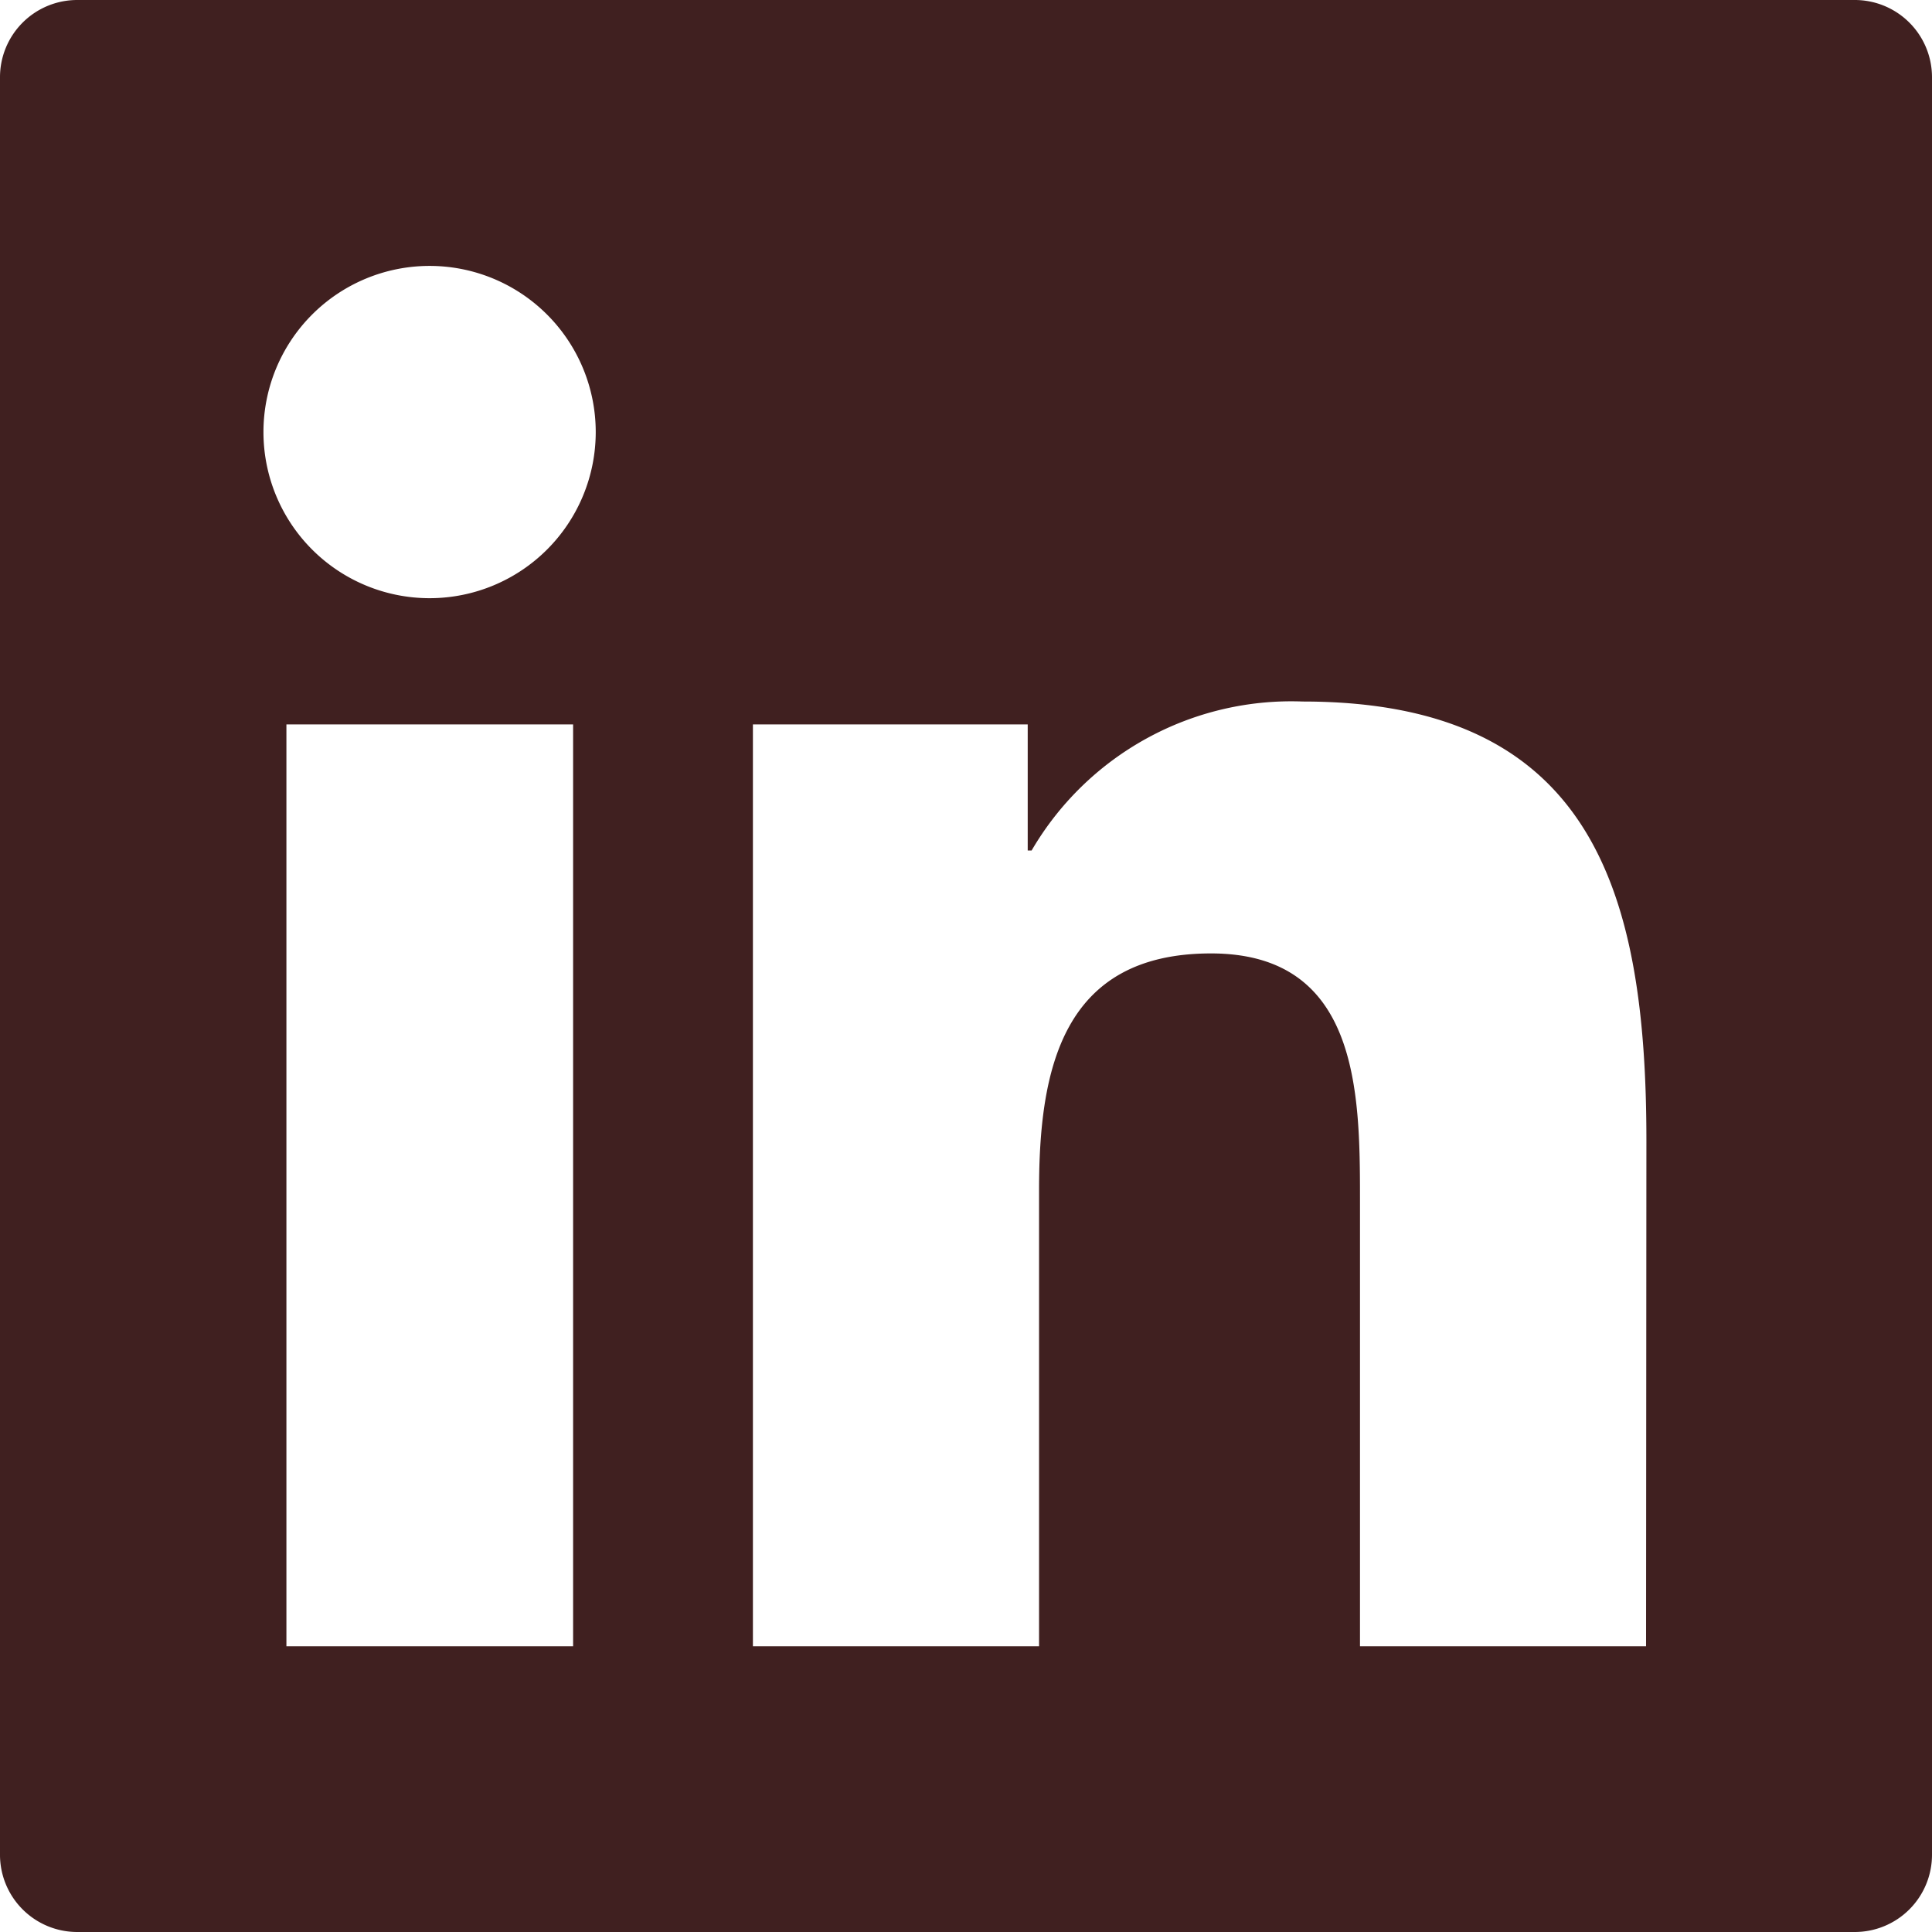
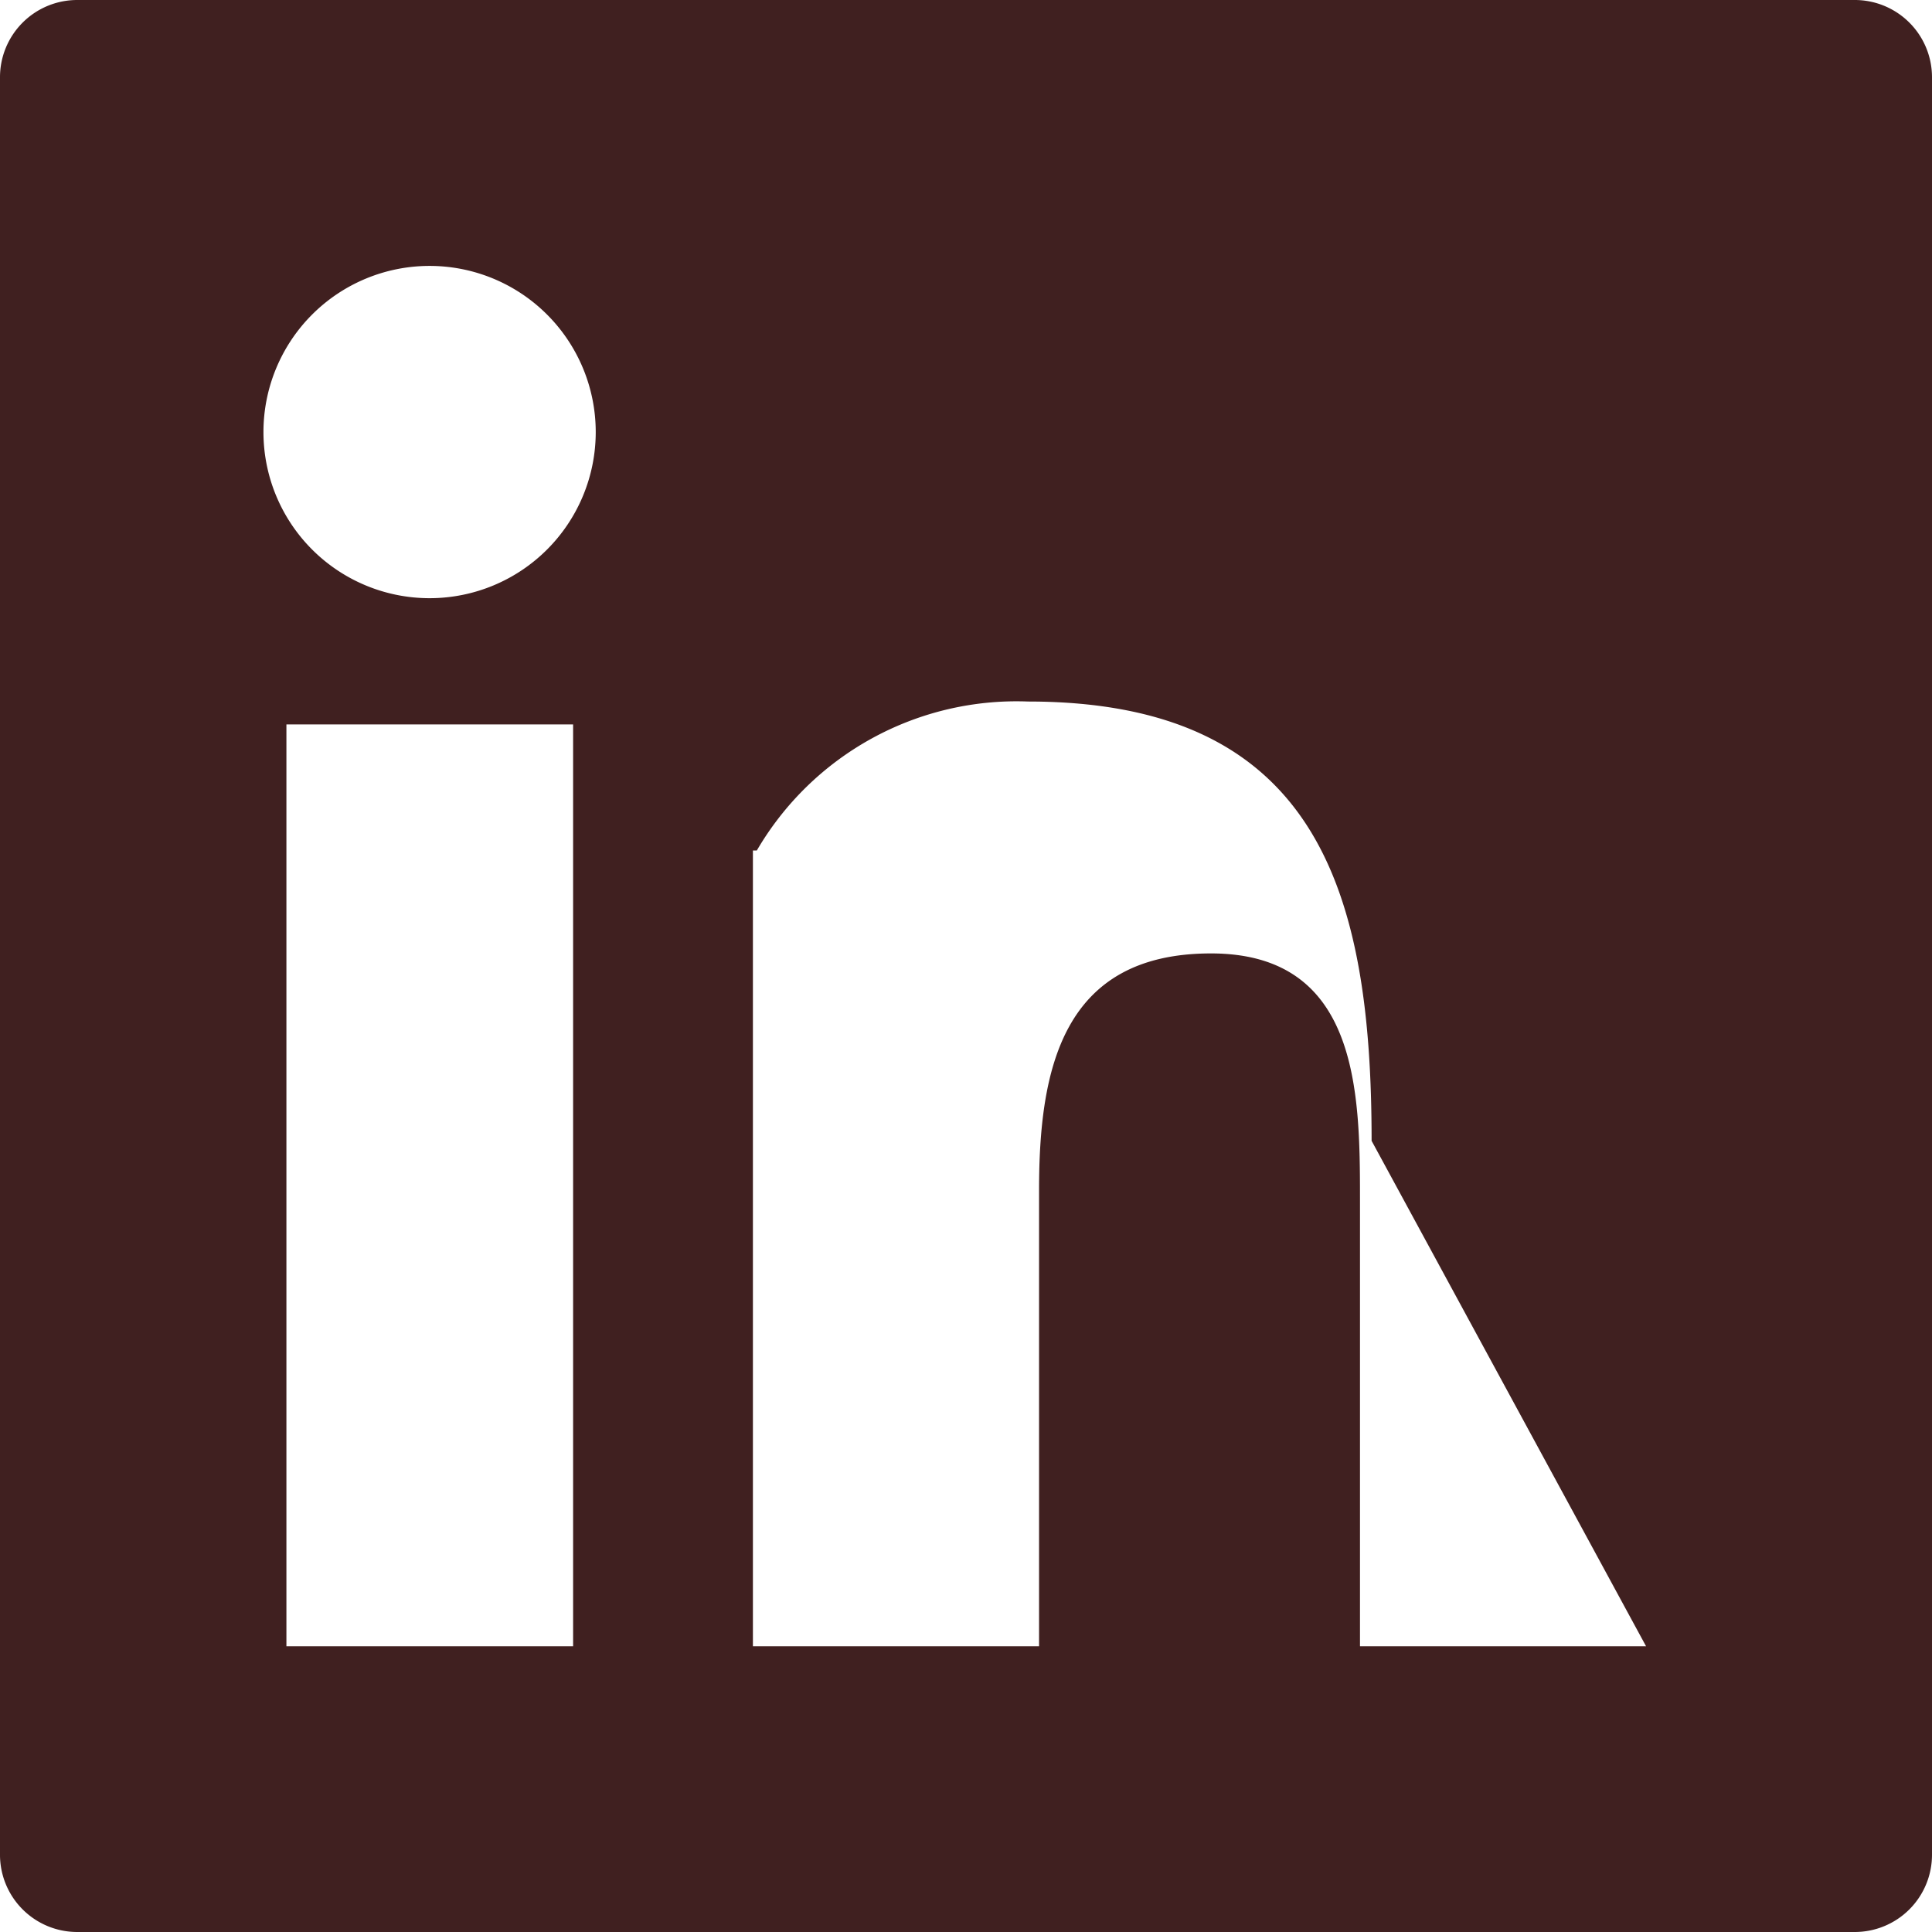
<svg xmlns="http://www.w3.org/2000/svg" width="28.27" height="28.27" viewBox="0 0 28.27 28.27">
-   <path id="linkedin-filled" d="M139.139,112H113.131A1.13,1.13,0,0,0,112,113.131v26.008a1.13,1.13,0,0,0,1.131,1.131h26.008a1.13,1.13,0,0,0,1.131-1.131V113.131A1.13,1.13,0,0,0,139.139,112Zm-18.753,24.089h-4.195V122.6h4.195Zm-2.1-15.336a2.431,2.431,0,1,1,2.431-2.431A2.431,2.431,0,0,1,118.29,120.753Zm17.8,15.336H131.9v-6.562c0-1.565-.028-3.576-2.18-3.576-2.18,0-2.516,1.7-2.516,3.463v6.675h-4.187V122.6h4.021v1.845h.057a4.4,4.4,0,0,1,3.968-2.18c4.248,0,5.028,2.8,5.028,6.428Z" transform="translate(-112 -112)" fill="#402020" />
+   <path id="linkedin-filled" d="M139.139,112H113.131A1.13,1.13,0,0,0,112,113.131v26.008a1.13,1.13,0,0,0,1.131,1.131h26.008a1.13,1.13,0,0,0,1.131-1.131V113.131A1.13,1.13,0,0,0,139.139,112Zm-18.753,24.089h-4.195V122.6h4.195Zm-2.1-15.336a2.431,2.431,0,1,1,2.431-2.431A2.431,2.431,0,0,1,118.29,120.753Zm17.8,15.336H131.9v-6.562c0-1.565-.028-3.576-2.18-3.576-2.18,0-2.516,1.7-2.516,3.463v6.675h-4.187V122.6v1.845h.057a4.4,4.4,0,0,1,3.968-2.18c4.248,0,5.028,2.8,5.028,6.428Z" transform="translate(-112 -112)" fill="#402020" />
</svg>